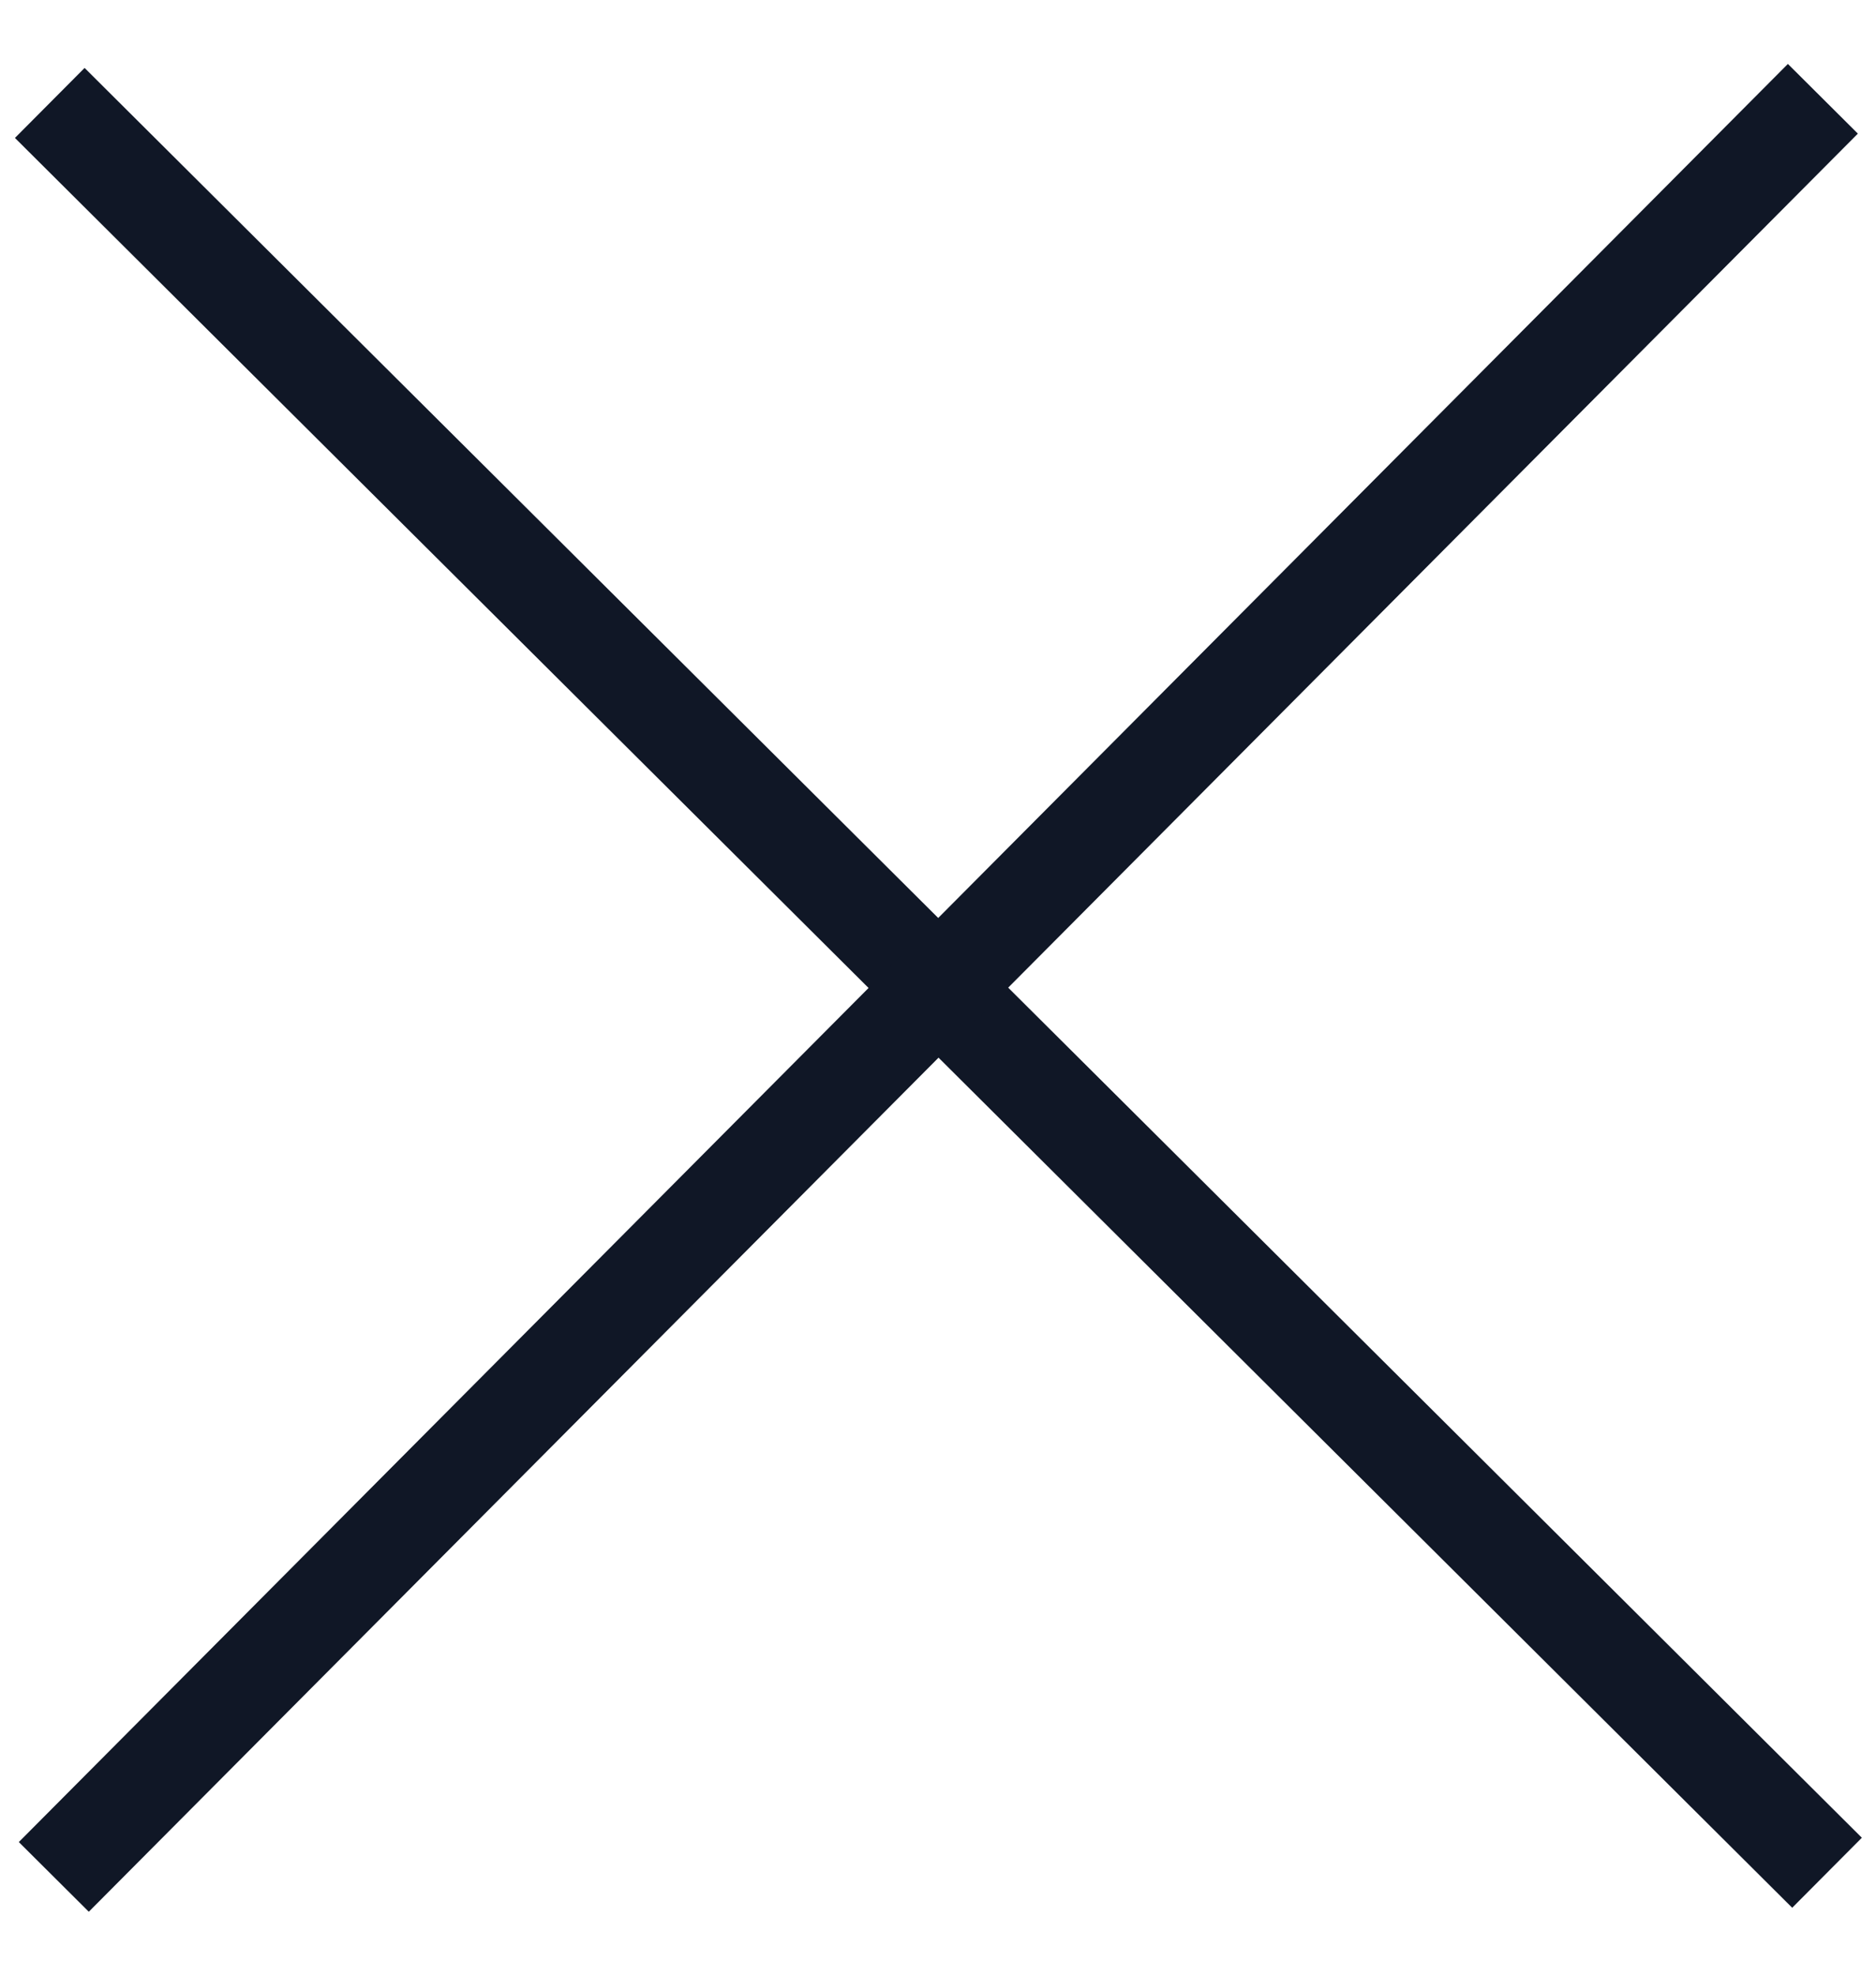
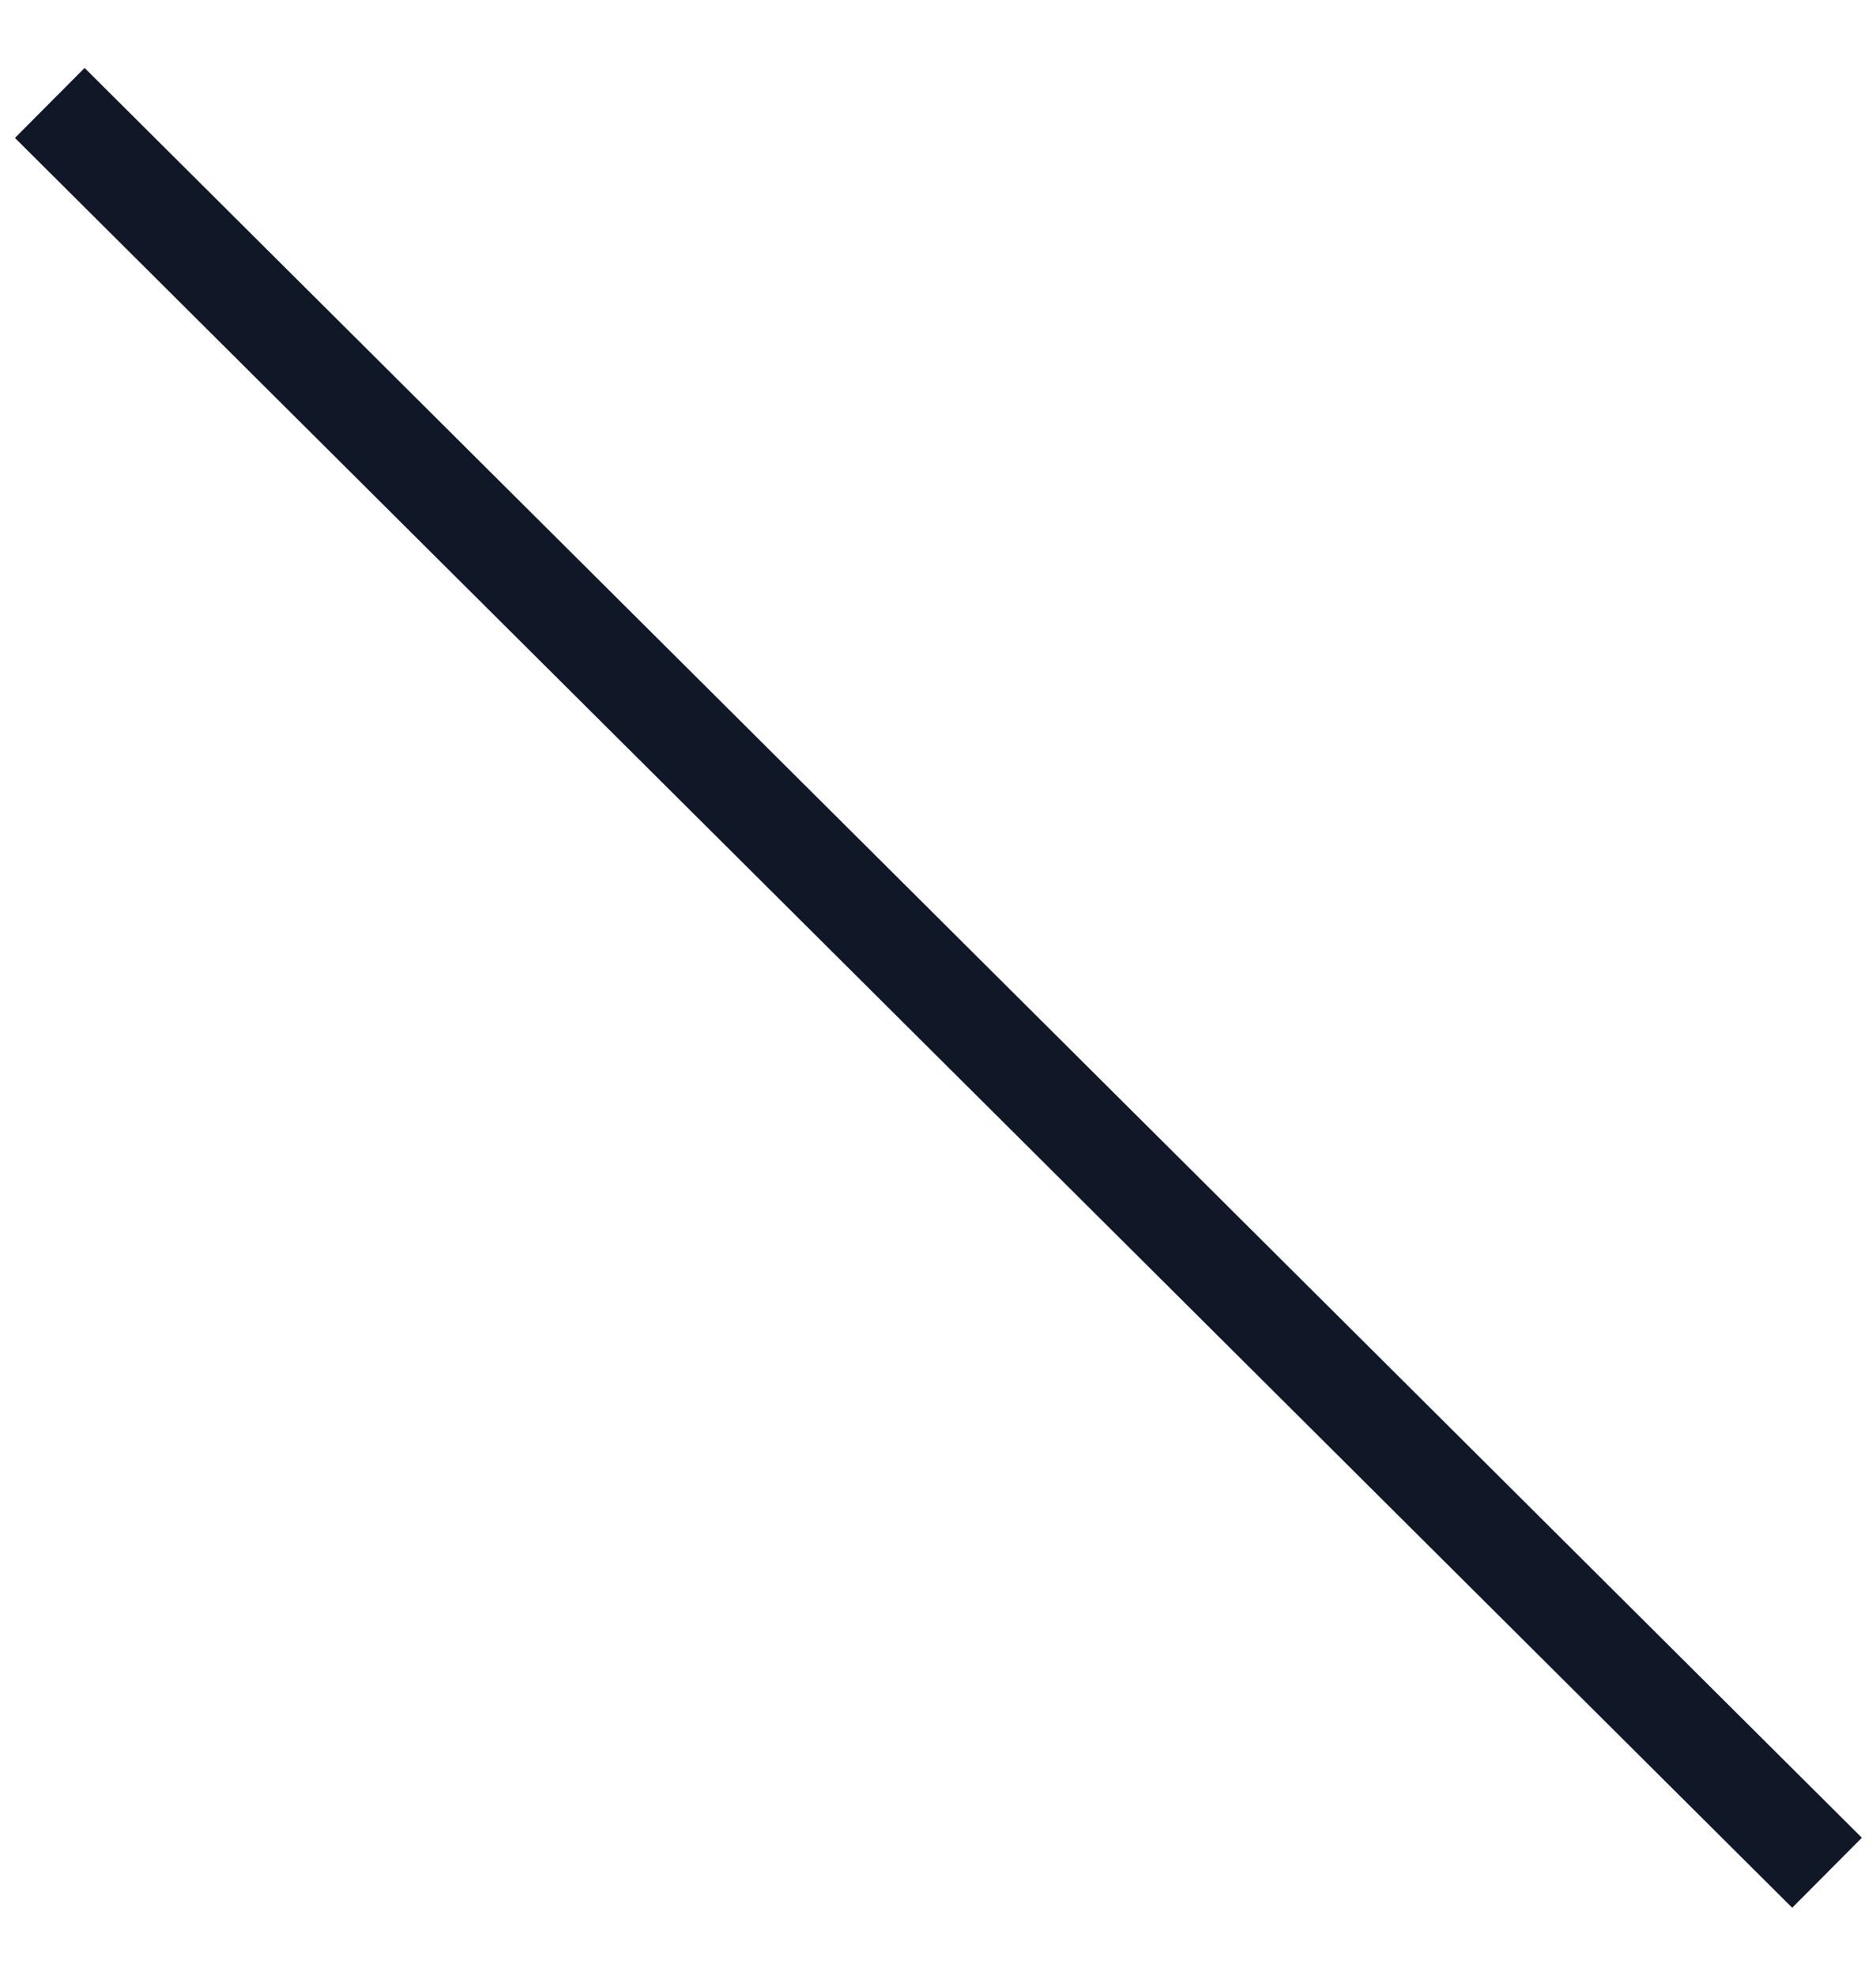
<svg xmlns="http://www.w3.org/2000/svg" width="19" height="20" viewBox="0 0 19 20" fill="none">
  <path d="M0.504 1.042L18.504 18.958" stroke="#101726" />
-   <path d="M0.545 19L18.462 1" stroke="#101726" />
</svg>